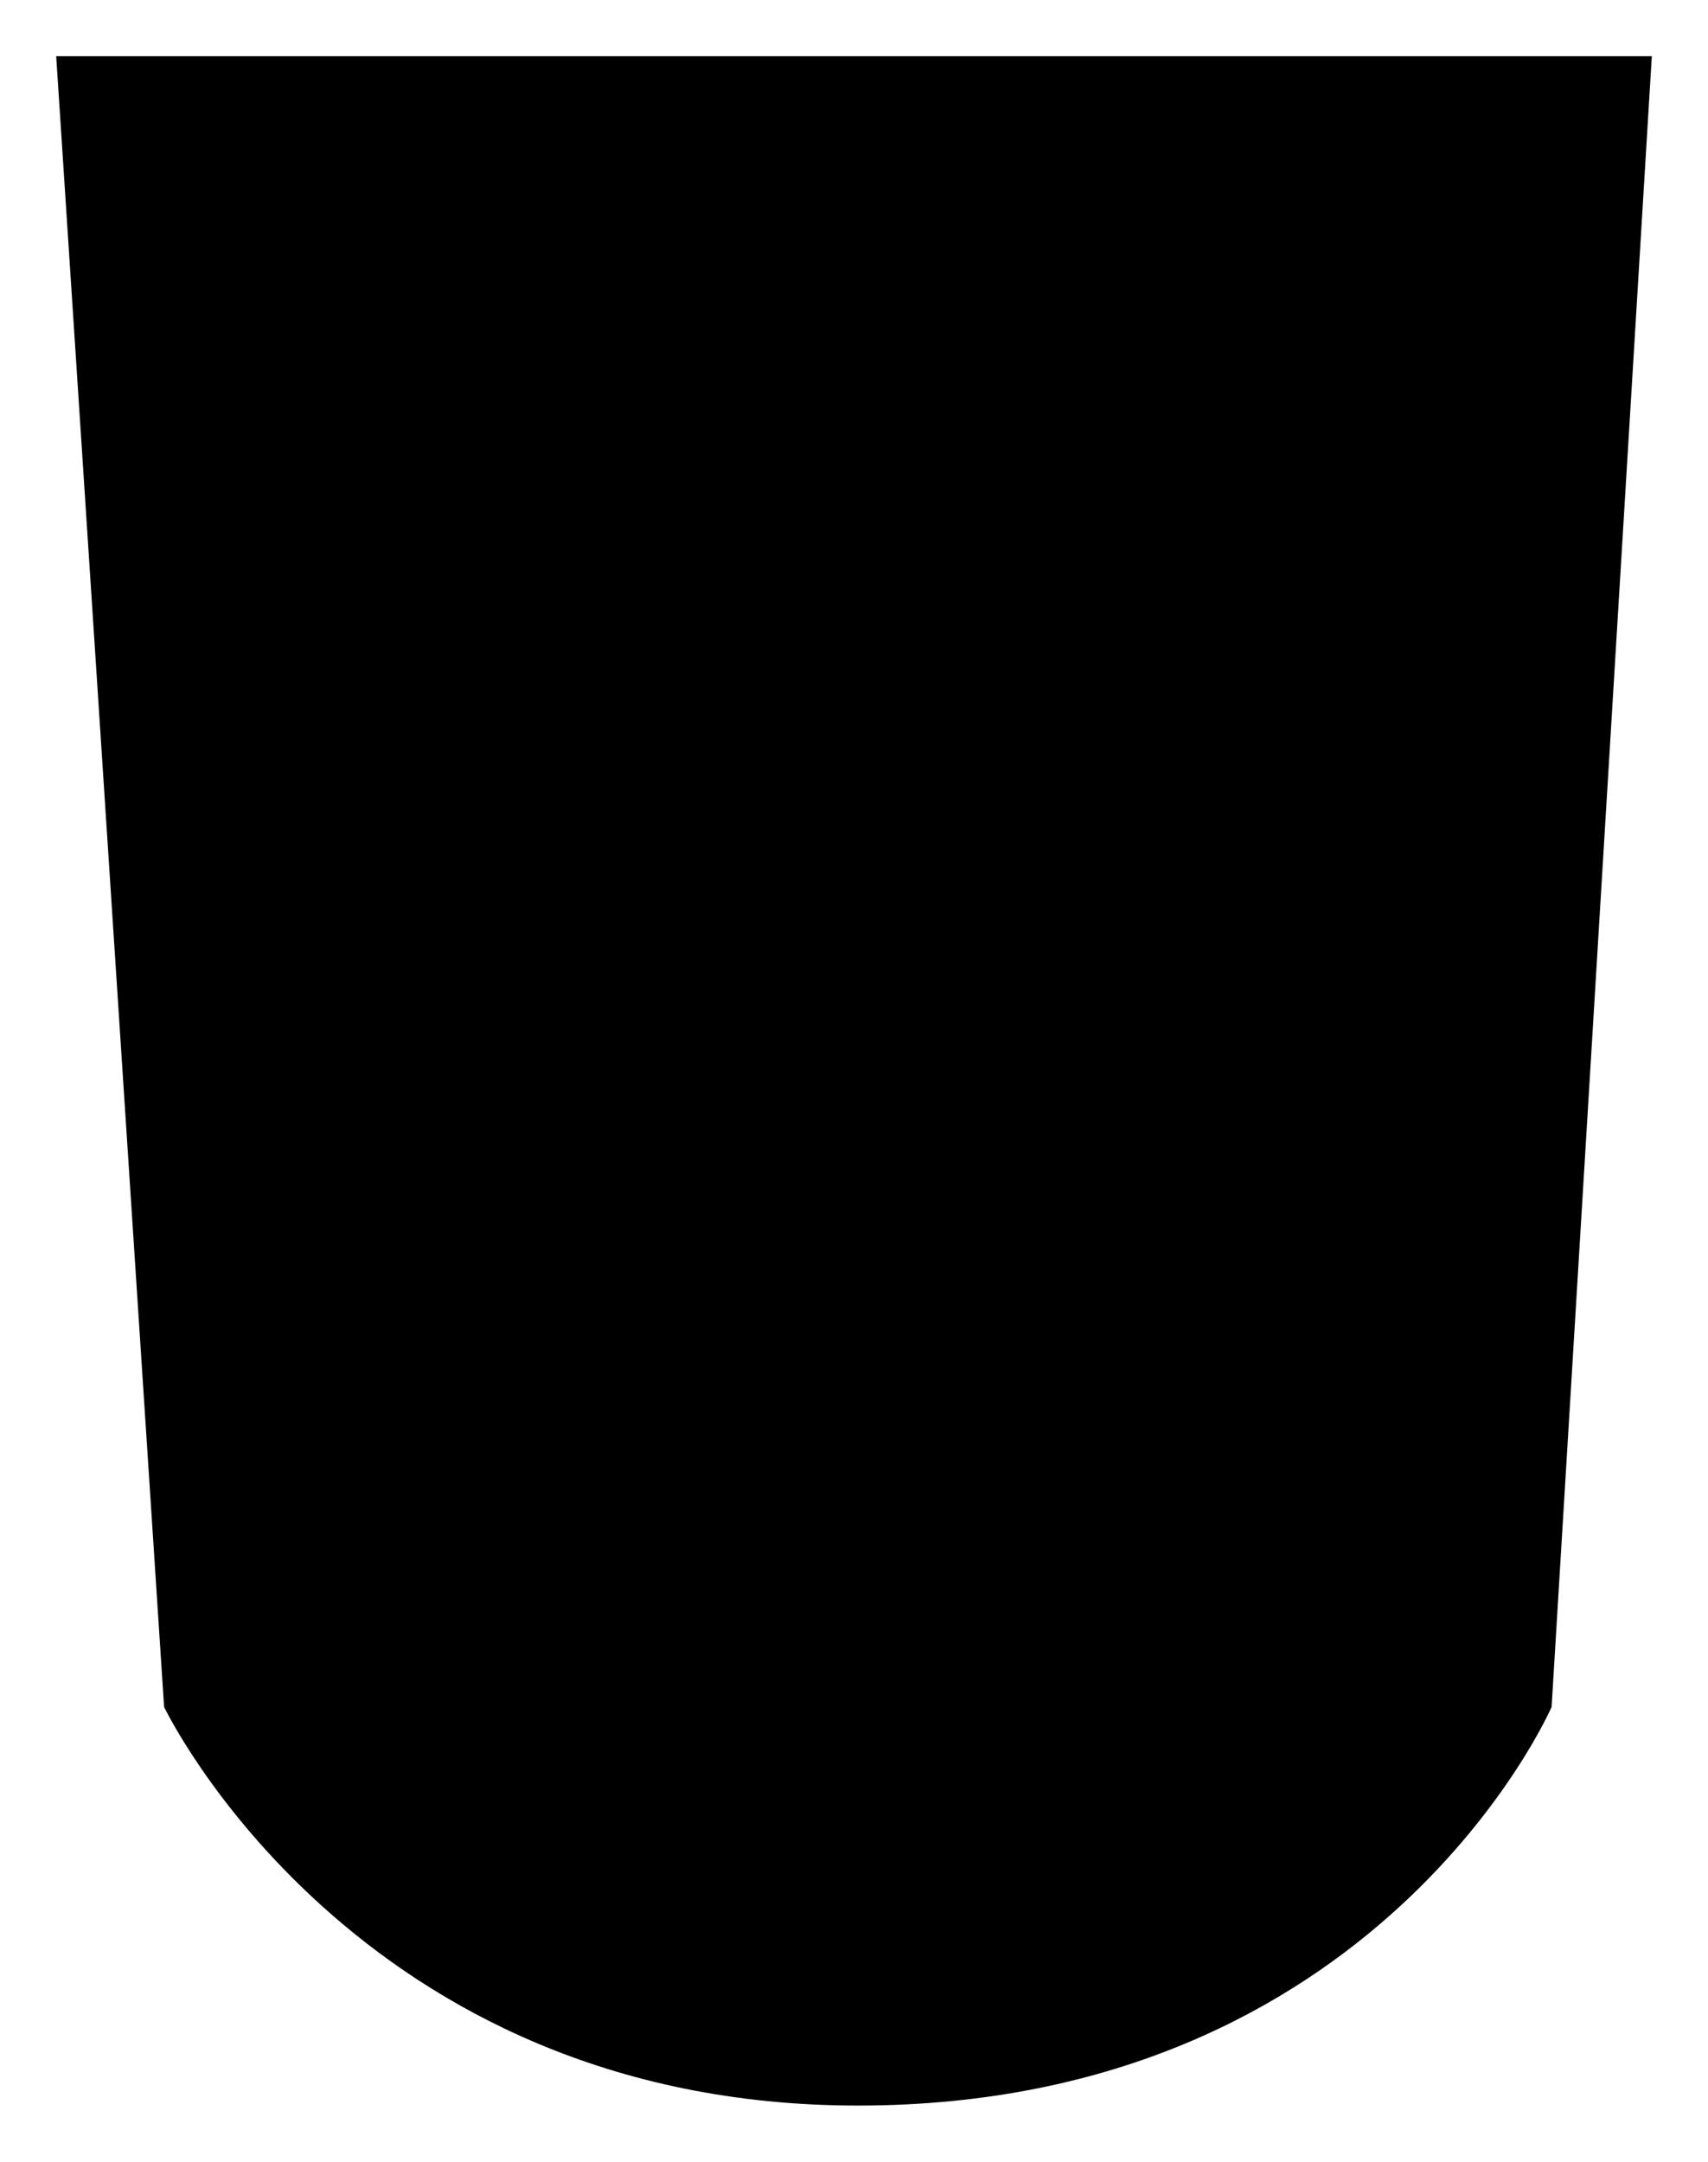
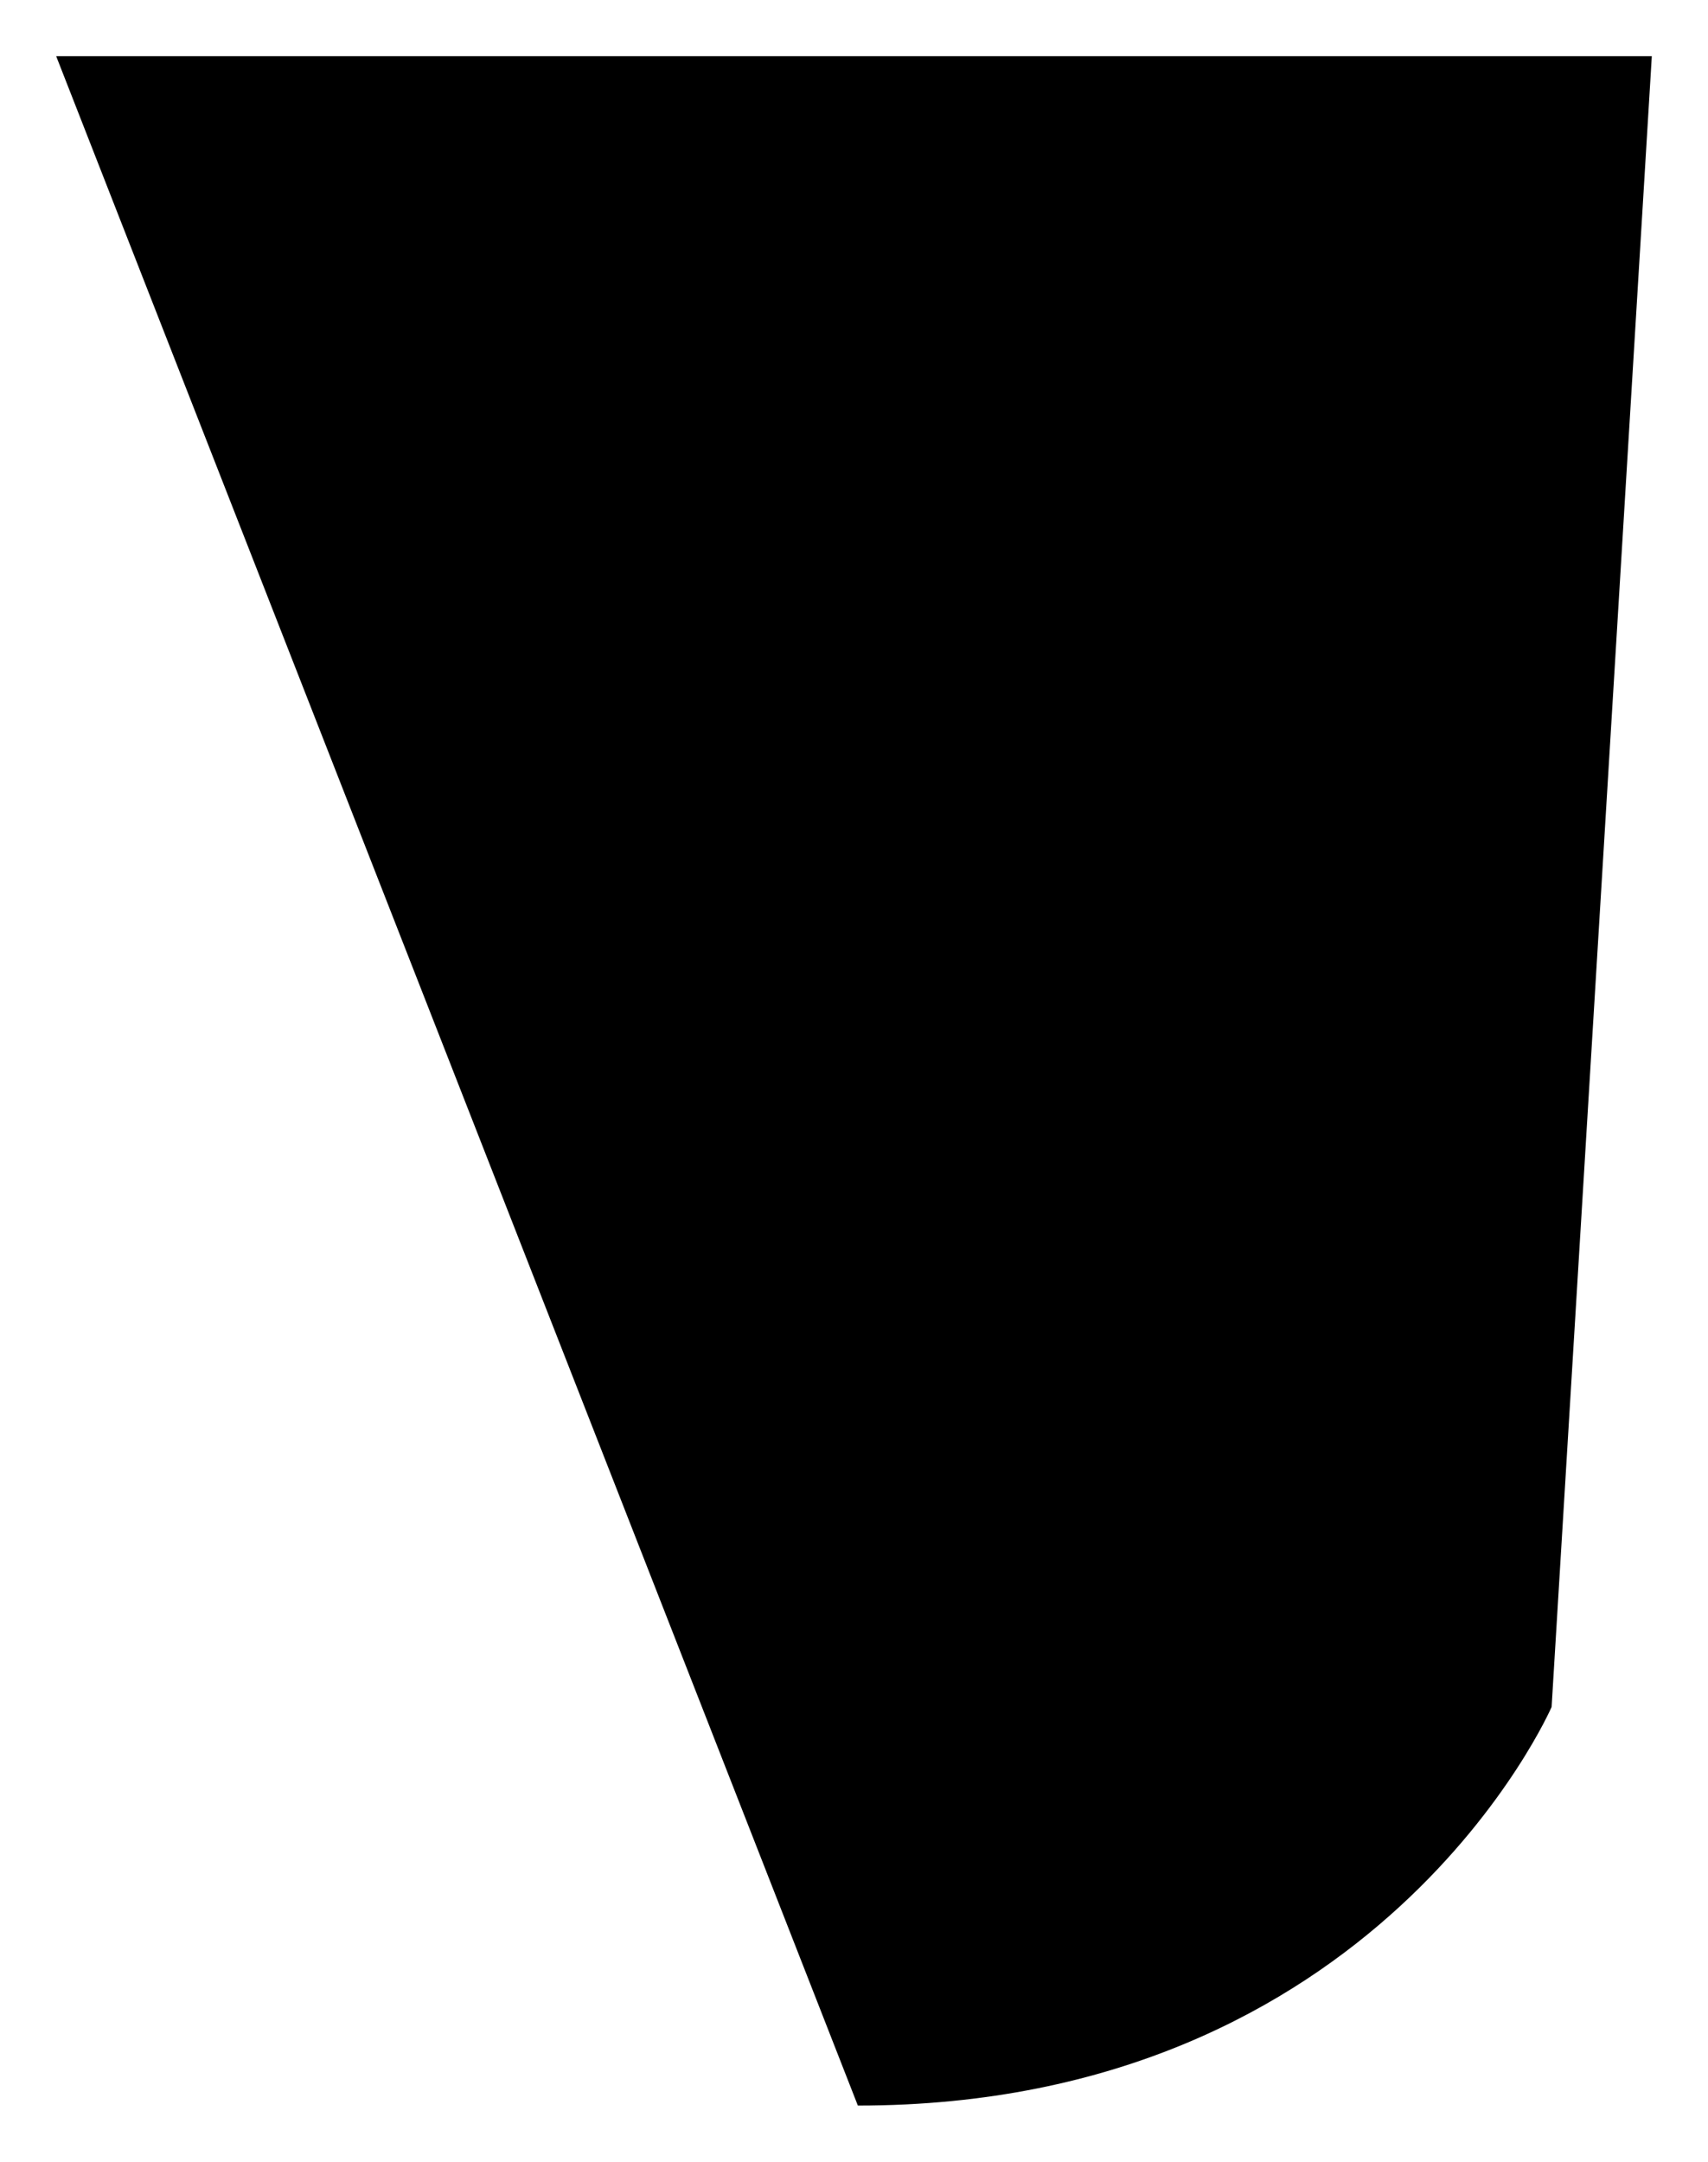
<svg xmlns="http://www.w3.org/2000/svg" fill="none" height="100%" overflow="visible" preserveAspectRatio="none" style="display: block;" viewBox="0 0 3040 3847" width="100%">
  <g filter="url(#filter0_f_0_11664)" id="Rectangle 24747">
-     <path d="M100 100H2940L2761.64 3037.68C2761.64 3037.68 2453.75 3747 1526.86 3747C631.163 3747 292.077 3037.68 292.077 3037.68L100 100Z" fill="url(#paint0_linear_0_11664)" style="" />
+     <path d="M100 100H2940L2761.64 3037.68C2761.64 3037.68 2453.75 3747 1526.86 3747L100 100Z" fill="url(#paint0_linear_0_11664)" style="" />
  </g>
  <defs>
    <filter color-interpolation-filters="sRGB" filterUnits="userSpaceOnUse" height="3847" id="filter0_f_0_11664" width="3040" x="0" y="0">
      <feFlood flood-opacity="0" result="BackgroundImageFix" />
      <feBlend in="SourceGraphic" in2="BackgroundImageFix" mode="normal" result="shape" />
      <feGaussianBlur result="effect1_foregroundBlur_0_11664" stdDeviation="50" />
    </filter>
    <linearGradient gradientUnits="userSpaceOnUse" id="paint0_linear_0_11664" x1="1513.21" x2="1512.67" y1="581.625" y2="3037.67">
      <stop offset="0.169" stop-color="#060015" style="stop-color:#060015;stop-color:color(display-p3 0.024 0 0.082);stop-opacity:1;" />
      <stop offset="0.344" stop-color="#1B0848" style="stop-color:#1B0848;stop-color:color(display-p3 0.105 0.03 0.284);stop-opacity:1;" />
      <stop offset="0.498" stop-color="#532ABB" style="stop-color:#532ABB;stop-color:color(display-p3 0.326 0.165 0.733);stop-opacity:1;" />
      <stop offset="0.785" stop-color="#F5F5F5" style="stop-color:#F5F5F5;stop-color:color(display-p3 0.961 0.961 0.961);stop-opacity:1;" />
      <stop offset="1" stop-color="#F5F5F5" style="stop-color:#F5F5F5;stop-color:color(display-p3 0.961 0.961 0.961);stop-opacity:1;" />
    </linearGradient>
  </defs>
</svg>